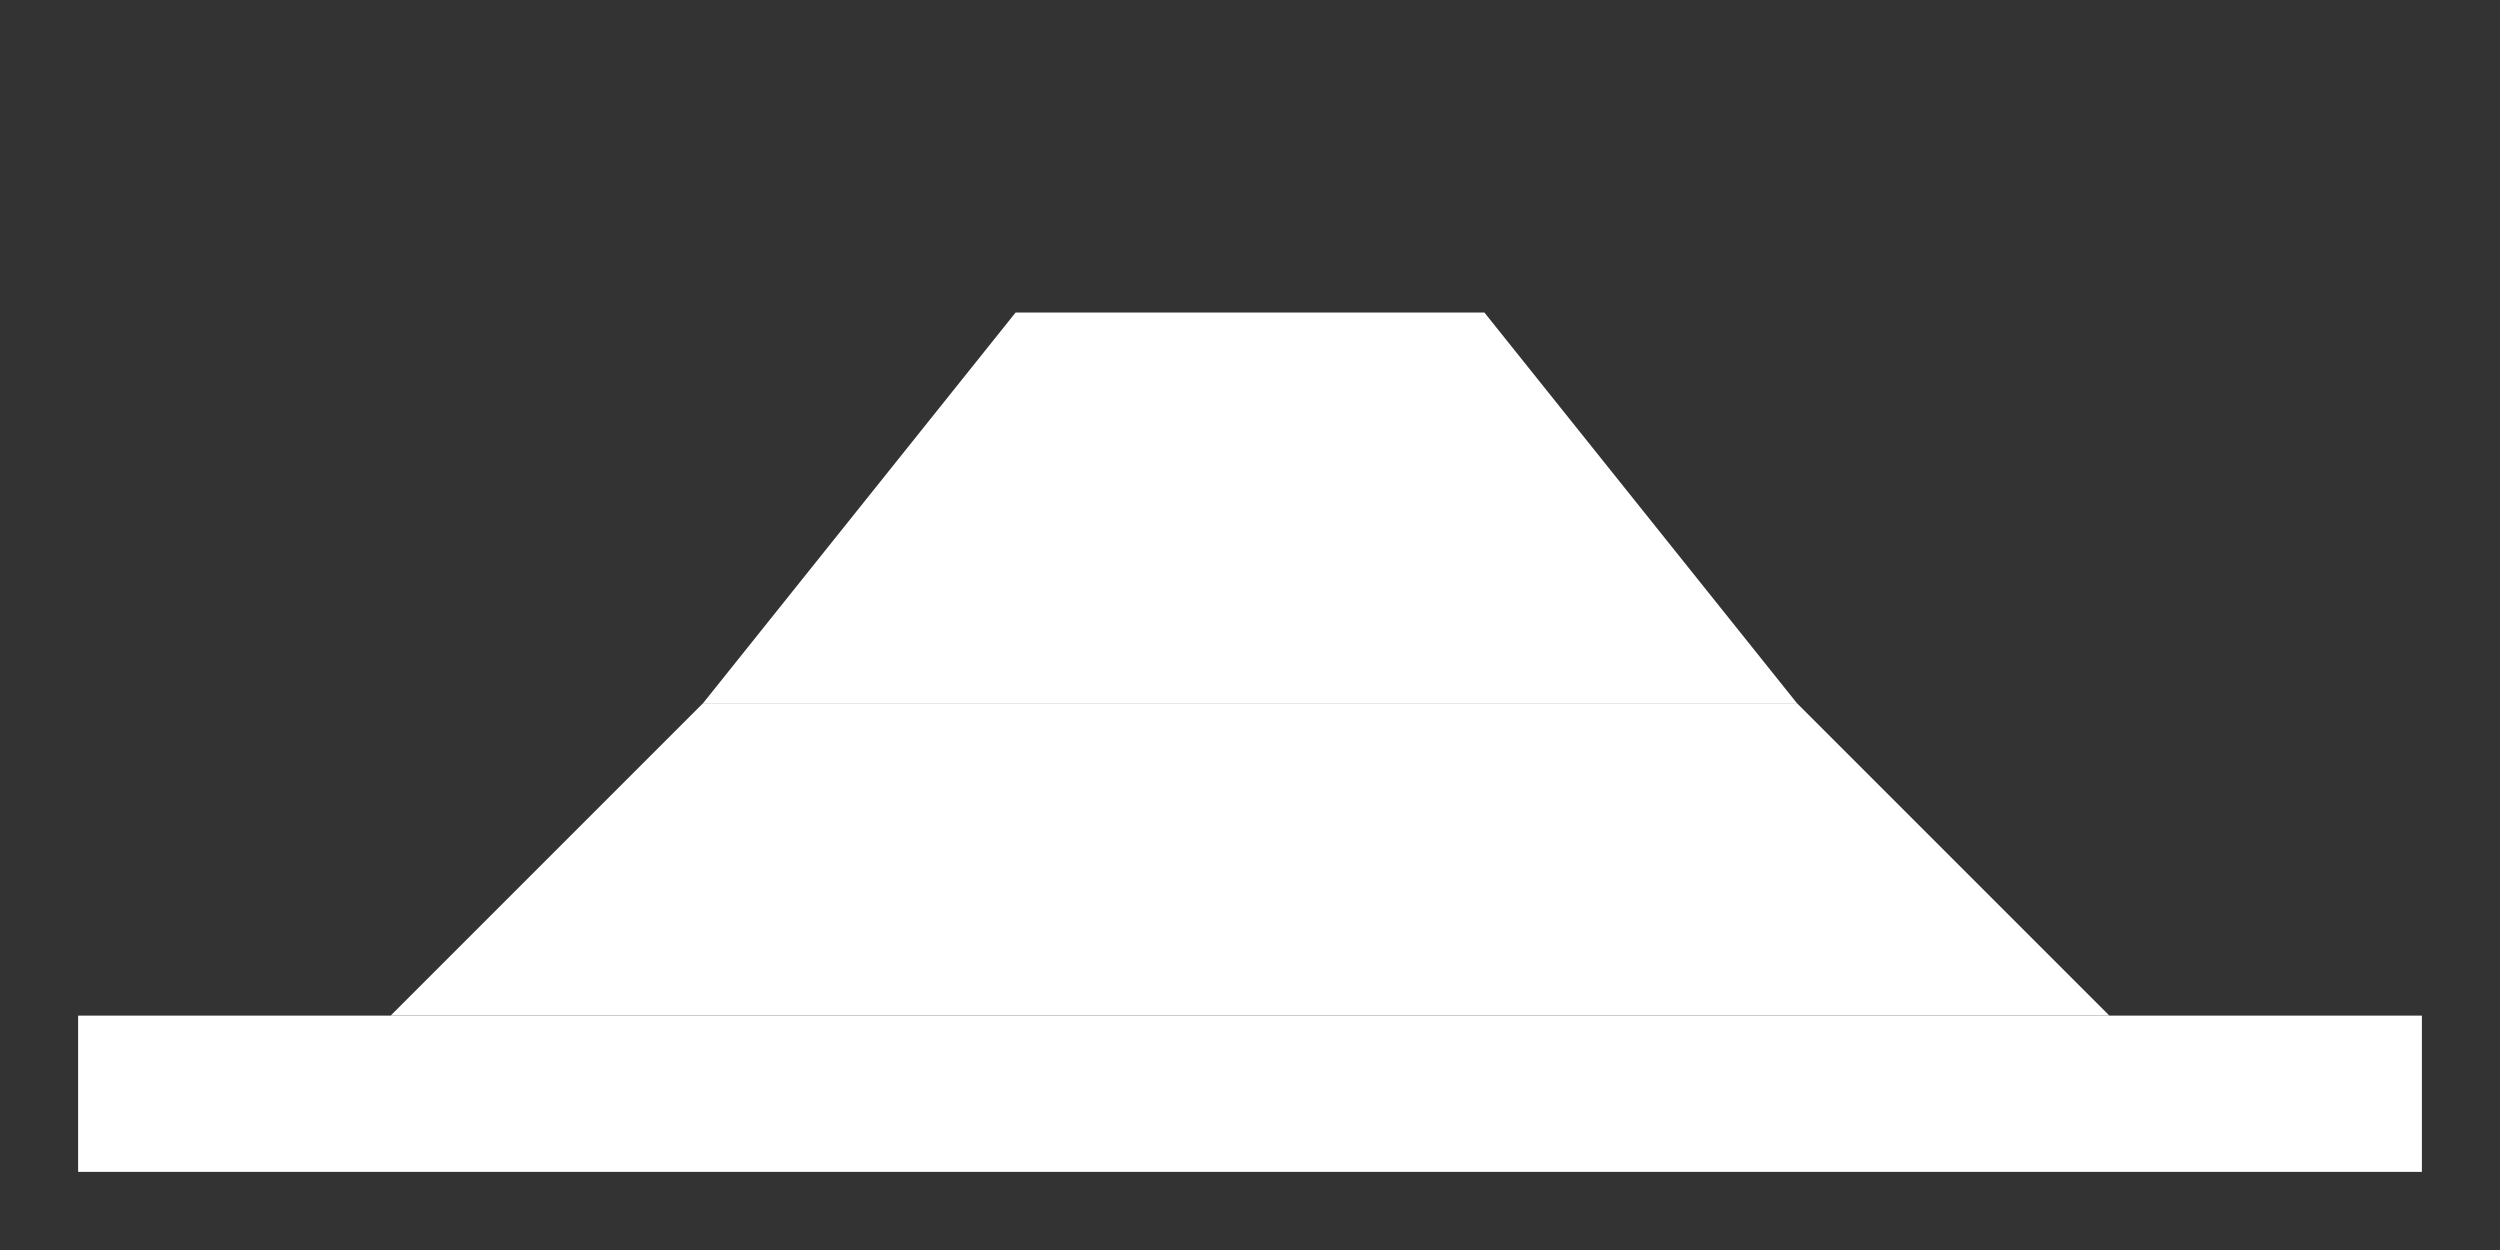
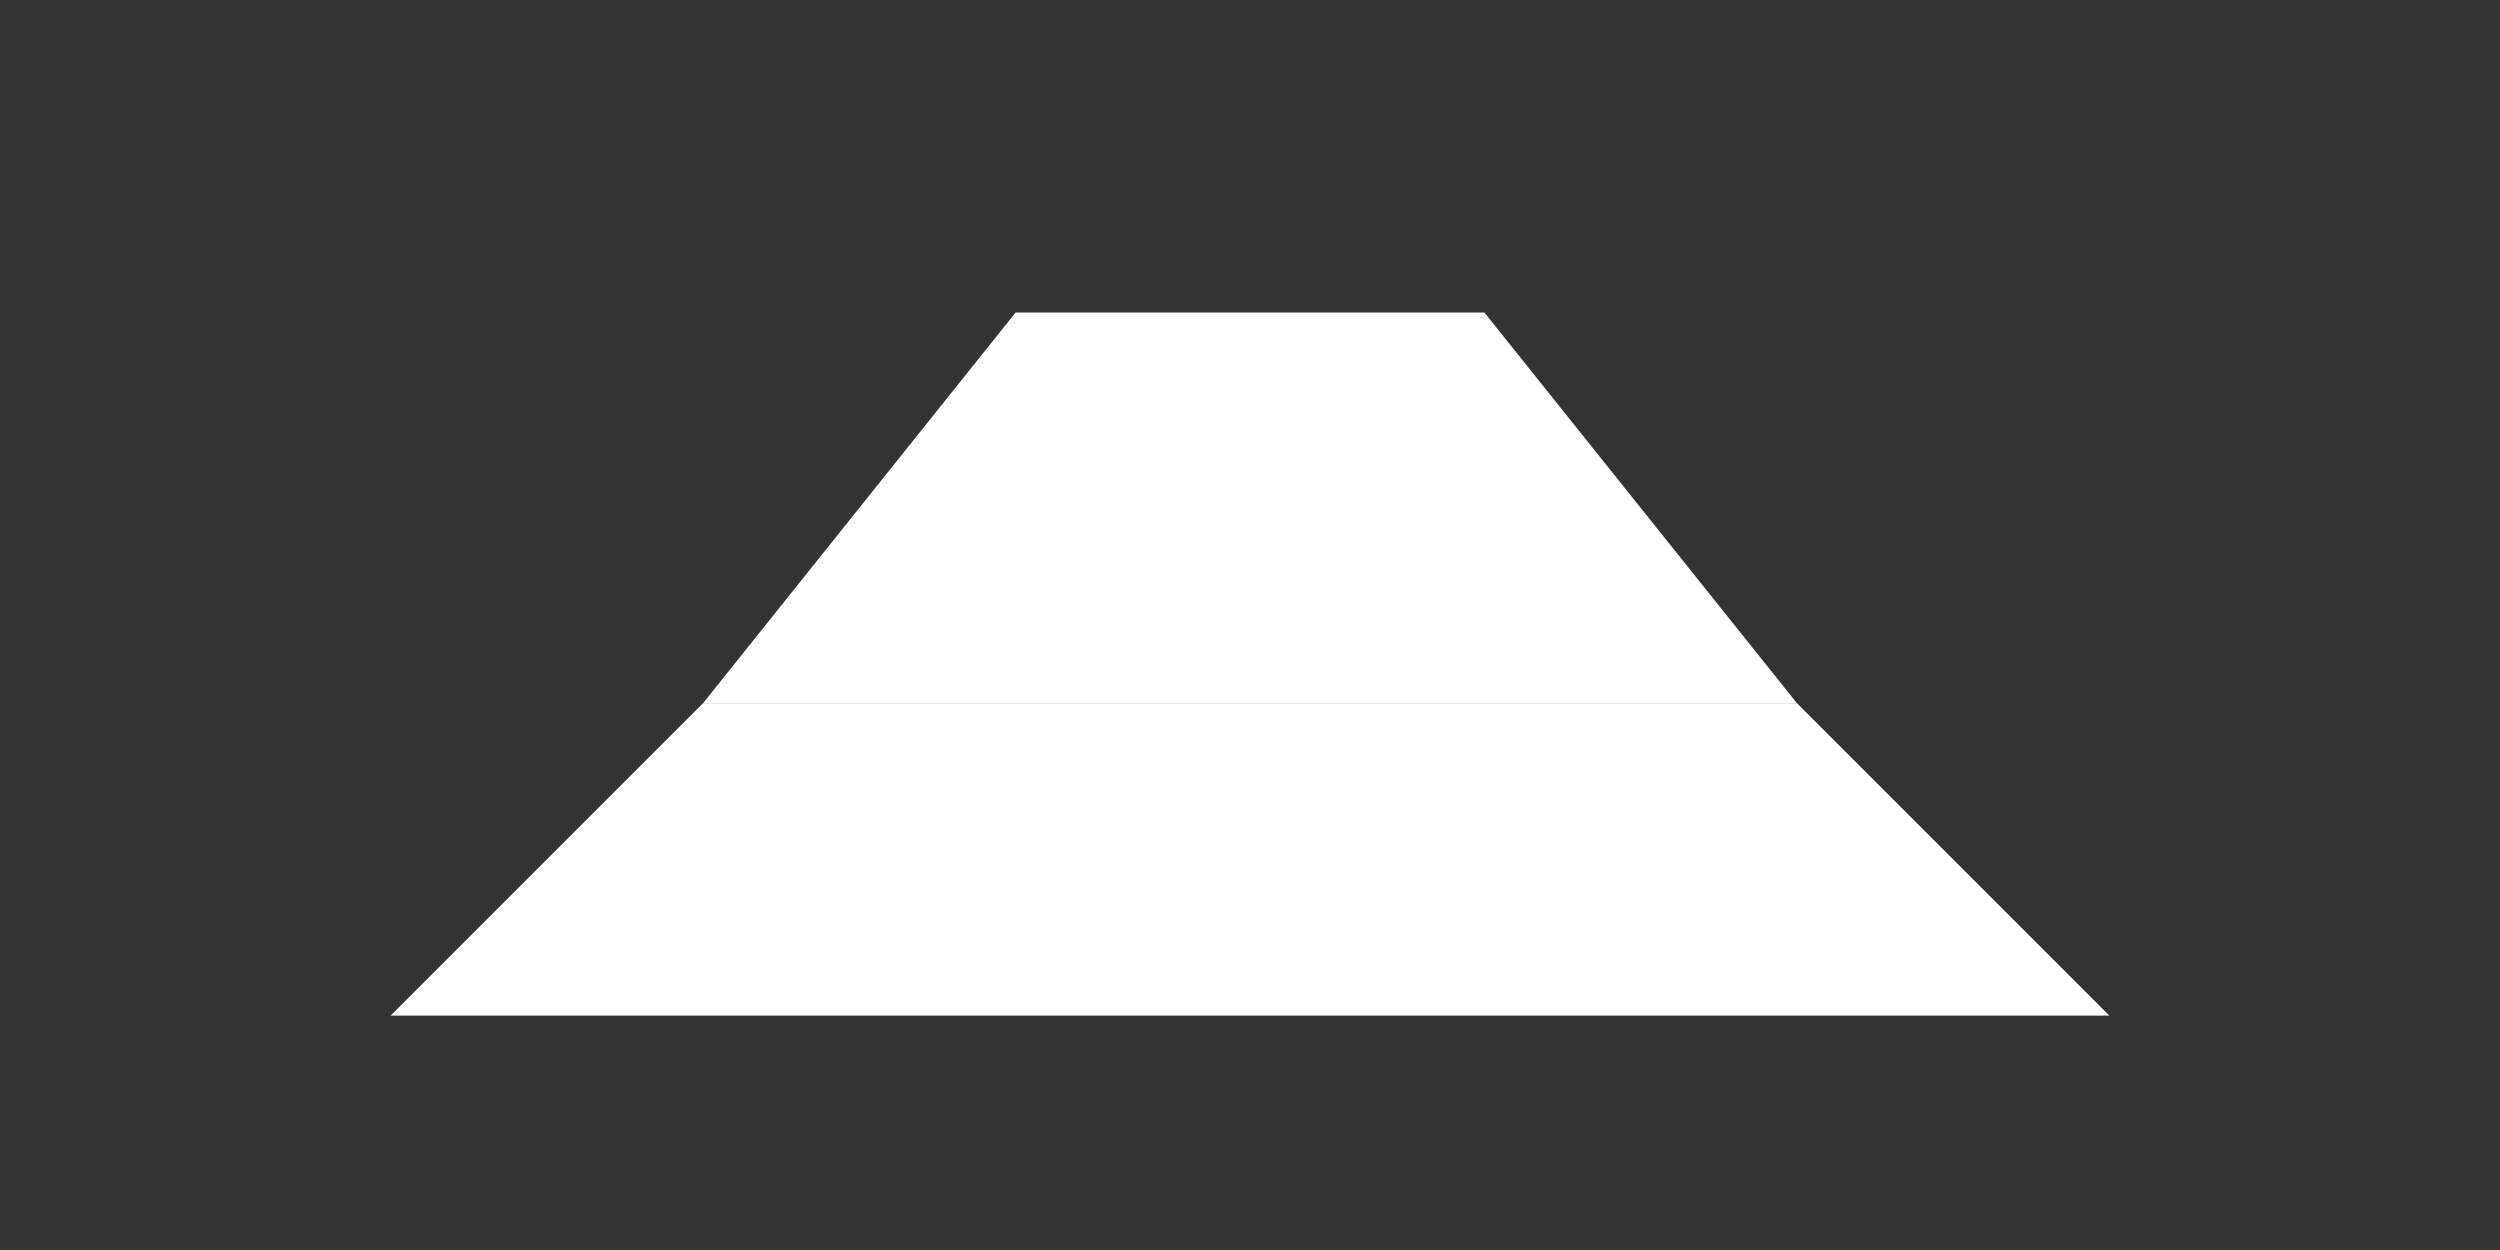
<svg xmlns="http://www.w3.org/2000/svg" viewBox="0 0 64 32" width="200" height="100">
  <rect x="0" y="0" width="64" height="32" fill="#333333" stroke="none" />
-   <path fill="white" d="M2,26 L62,26 L62,30 L2,30 Z" />
  <path fill="white" d="M10,26 L18,18 L46,18 L54,26 Z" />
  <path fill="white" d="M18,18 L26,8 L38,8 L46,18 Z" />
</svg>